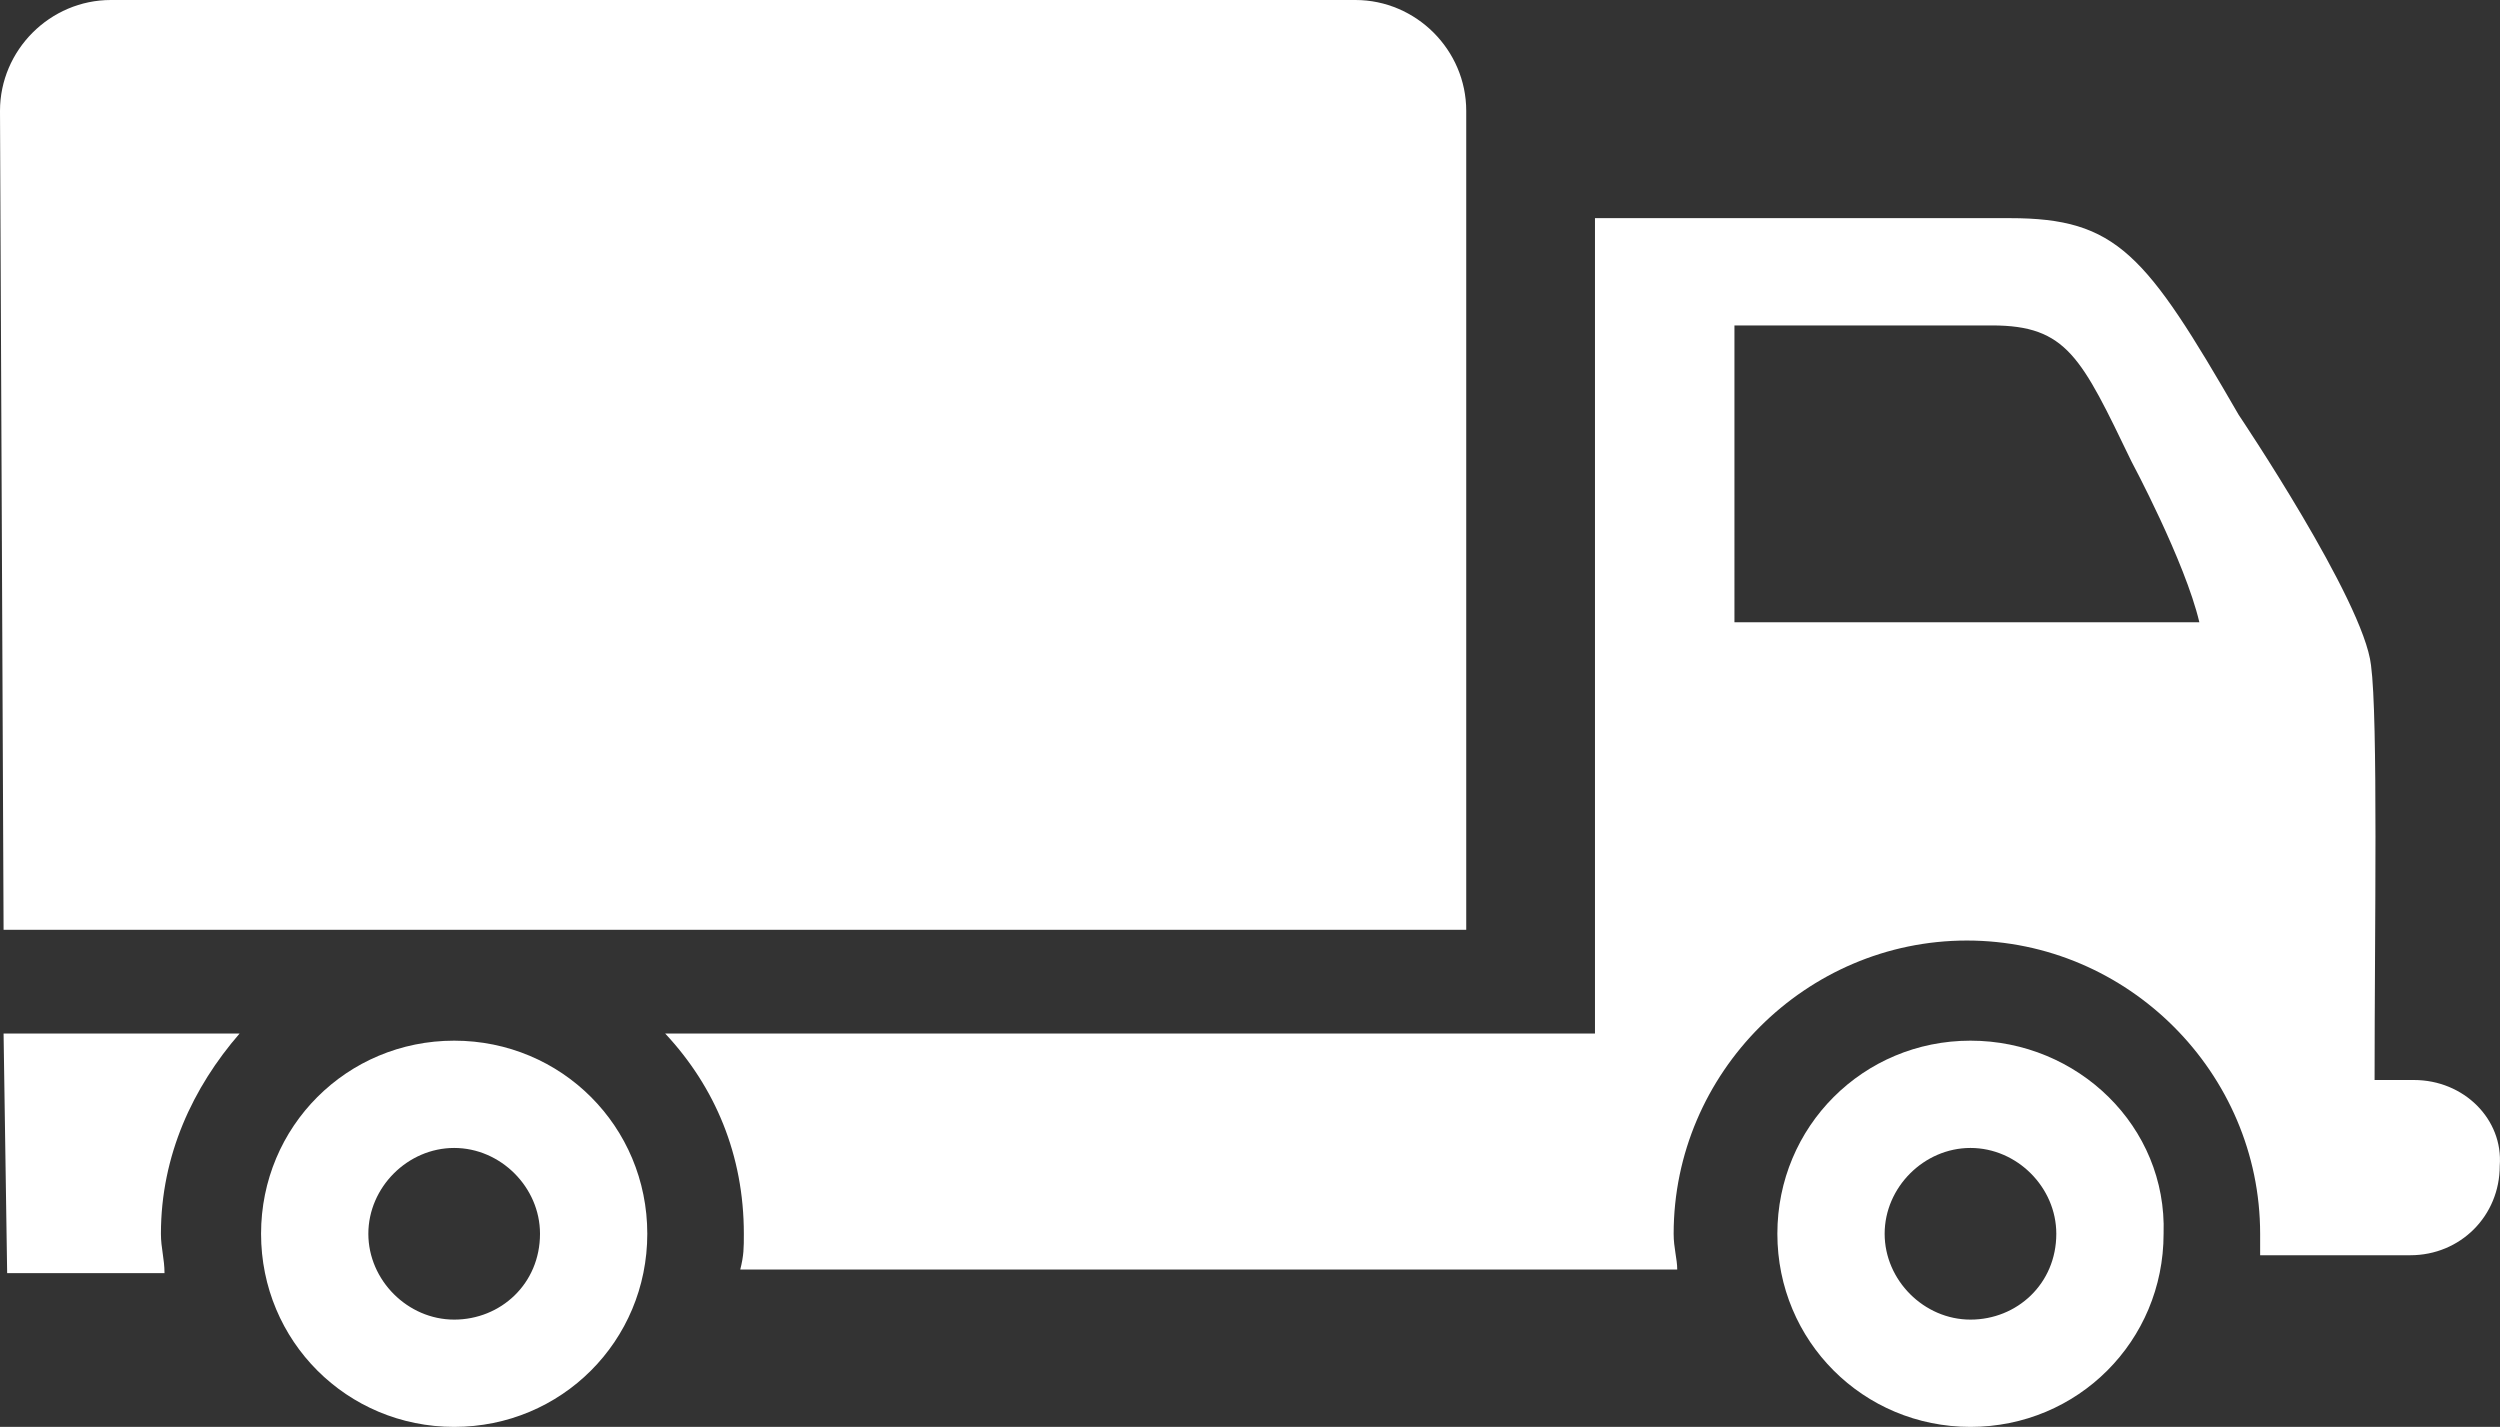
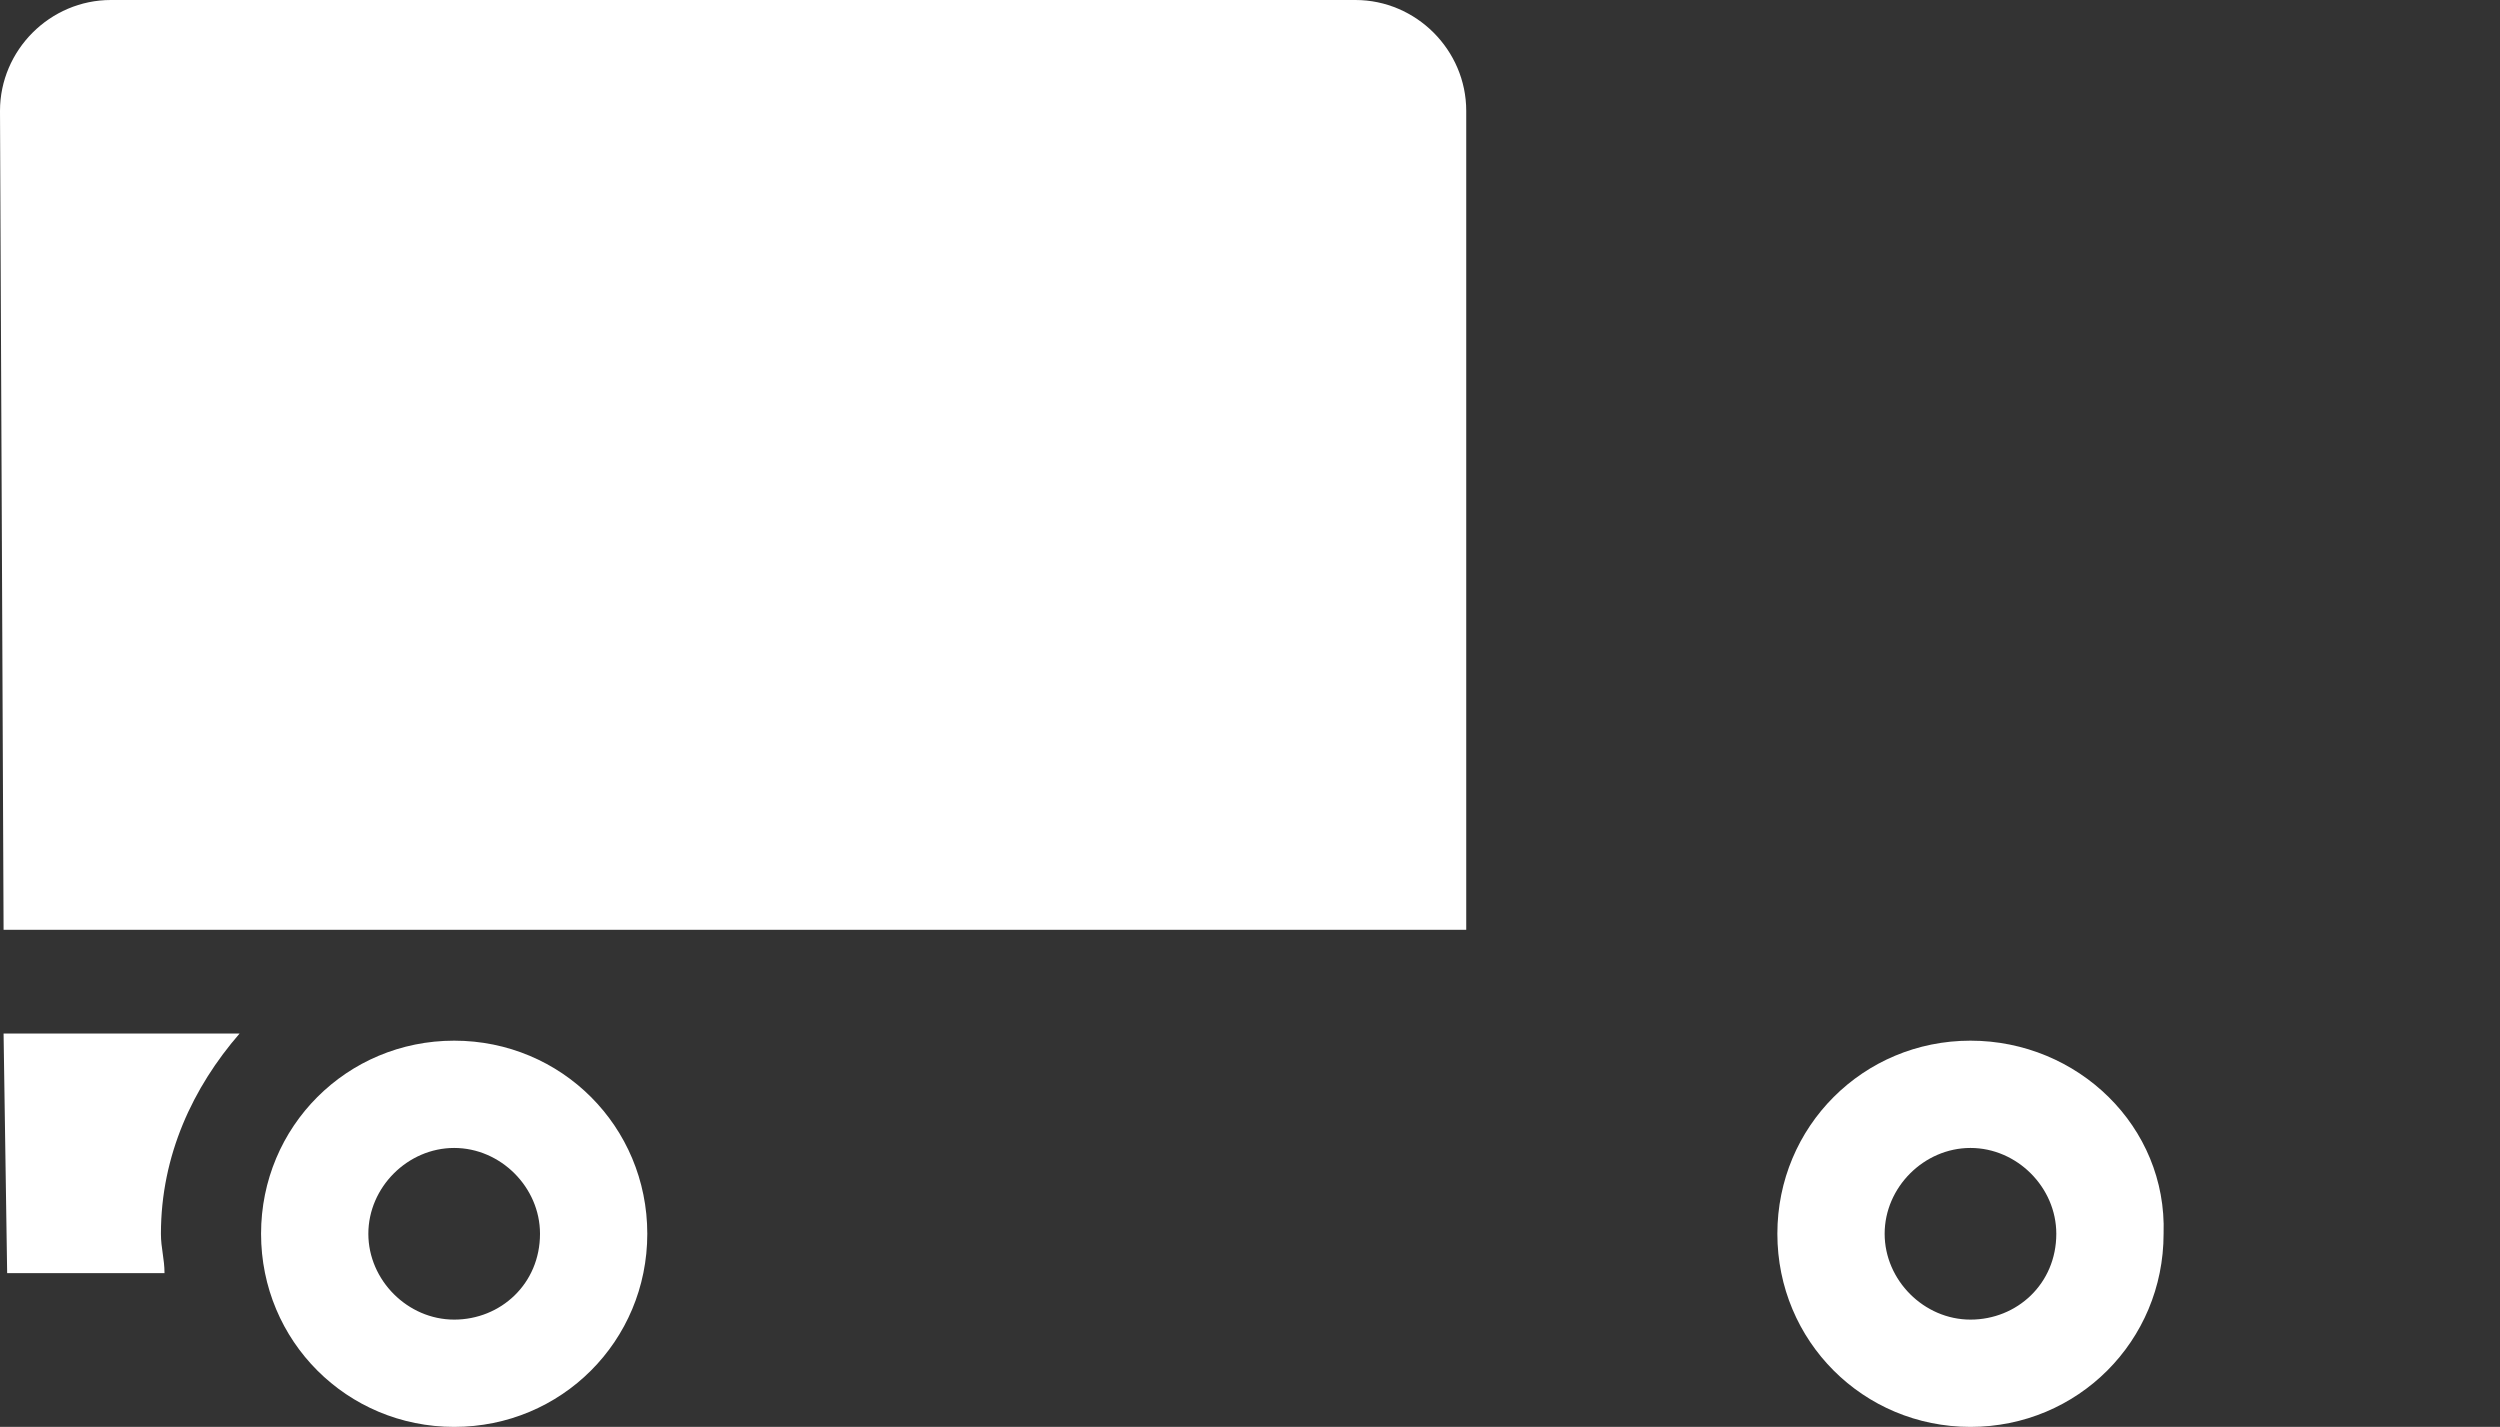
<svg xmlns="http://www.w3.org/2000/svg" width="69.907" height="39.9" viewBox="0 0 69.907 39.9">
  <rect x="0" y="0" width="69.907" height="39.9" fill="#333333" stroke="none" />
  <g fill="#FFF">
-     <path d="M55.1 29.1c-3 0-5.4 2.4-5.4 5.4s2.4 5.4 5.4 5.4 5.4-2.4 5.4-5.4c.1-3-2.4-5.4-5.4-5.4zm0 7.8c-1.3 0-2.4-1.1-2.4-2.4s1.1-2.4 2.4-2.4c1.3 0 2.4 1.1 2.4 2.4 0 1.4-1.1 2.4-2.4 2.4zM12.7 29.1c-3 0-5.4 2.4-5.4 5.4s2.4 5.4 5.4 5.4 5.4-2.4 5.4-5.4-2.4-5.4-5.4-5.4zm0 7.8c-1.3 0-2.4-1.1-2.4-2.4s1.1-2.4 2.4-2.4 2.4 1.1 2.4 2.4c0 1.4-1.1 2.4-2.4 2.4z" />
-     <path d="M67.5 30.2h-1.1c0-4.2.1-10.1-.1-11.6-.2-1.8-3.7-7-3.7-7-2.6-4.5-3.4-5.5-6.4-5.5H44.6v22.8h-26c1.4 1.5 2.2 3.4 2.2 5.6 0 .4 0 .6-.1 1H46.9c0-.3-.1-.6-.1-1 0-4.5 3.7-8.2 8.2-8.2s8.2 3.7 8.2 8.2v.6h4.2c1.4 0 2.5-1.1 2.5-2.5.1-1.3-1-2.4-2.4-2.4zm-19-12.8V9.1h7.2c2.1 0 2.5.9 3.9 3.8 0 0 1.5 2.8 1.9 4.5h-13z" />
+     <path d="M55.1 29.1c-3 0-5.4 2.4-5.4 5.4s2.4 5.4 5.4 5.4 5.4-2.4 5.4-5.4c.1-3-2.4-5.4-5.4-5.4m0 7.8c-1.3 0-2.4-1.1-2.4-2.4s1.1-2.4 2.4-2.4c1.3 0 2.4 1.1 2.4 2.4 0 1.4-1.1 2.4-2.4 2.4zM12.7 29.1c-3 0-5.4 2.4-5.4 5.4s2.4 5.4 5.4 5.4 5.4-2.4 5.4-5.4-2.4-5.4-5.4-5.4zm0 7.8c-1.3 0-2.4-1.1-2.4-2.4s1.1-2.4 2.4-2.4 2.4 1.1 2.4 2.4c0 1.4-1.1 2.4-2.4 2.4z" />
    <path d="M41 3.1C41 1.4 39.6 0 37.9 0H3.1C1.4 0 0 1.4 0 3.1L.1 26H41V3.1zM.2 35.6h4.4c0-.4-.1-.7-.1-1.1 0-2.2.9-4.1 2.2-5.6H.1l.1 6.7z" />
  </g>
</svg>